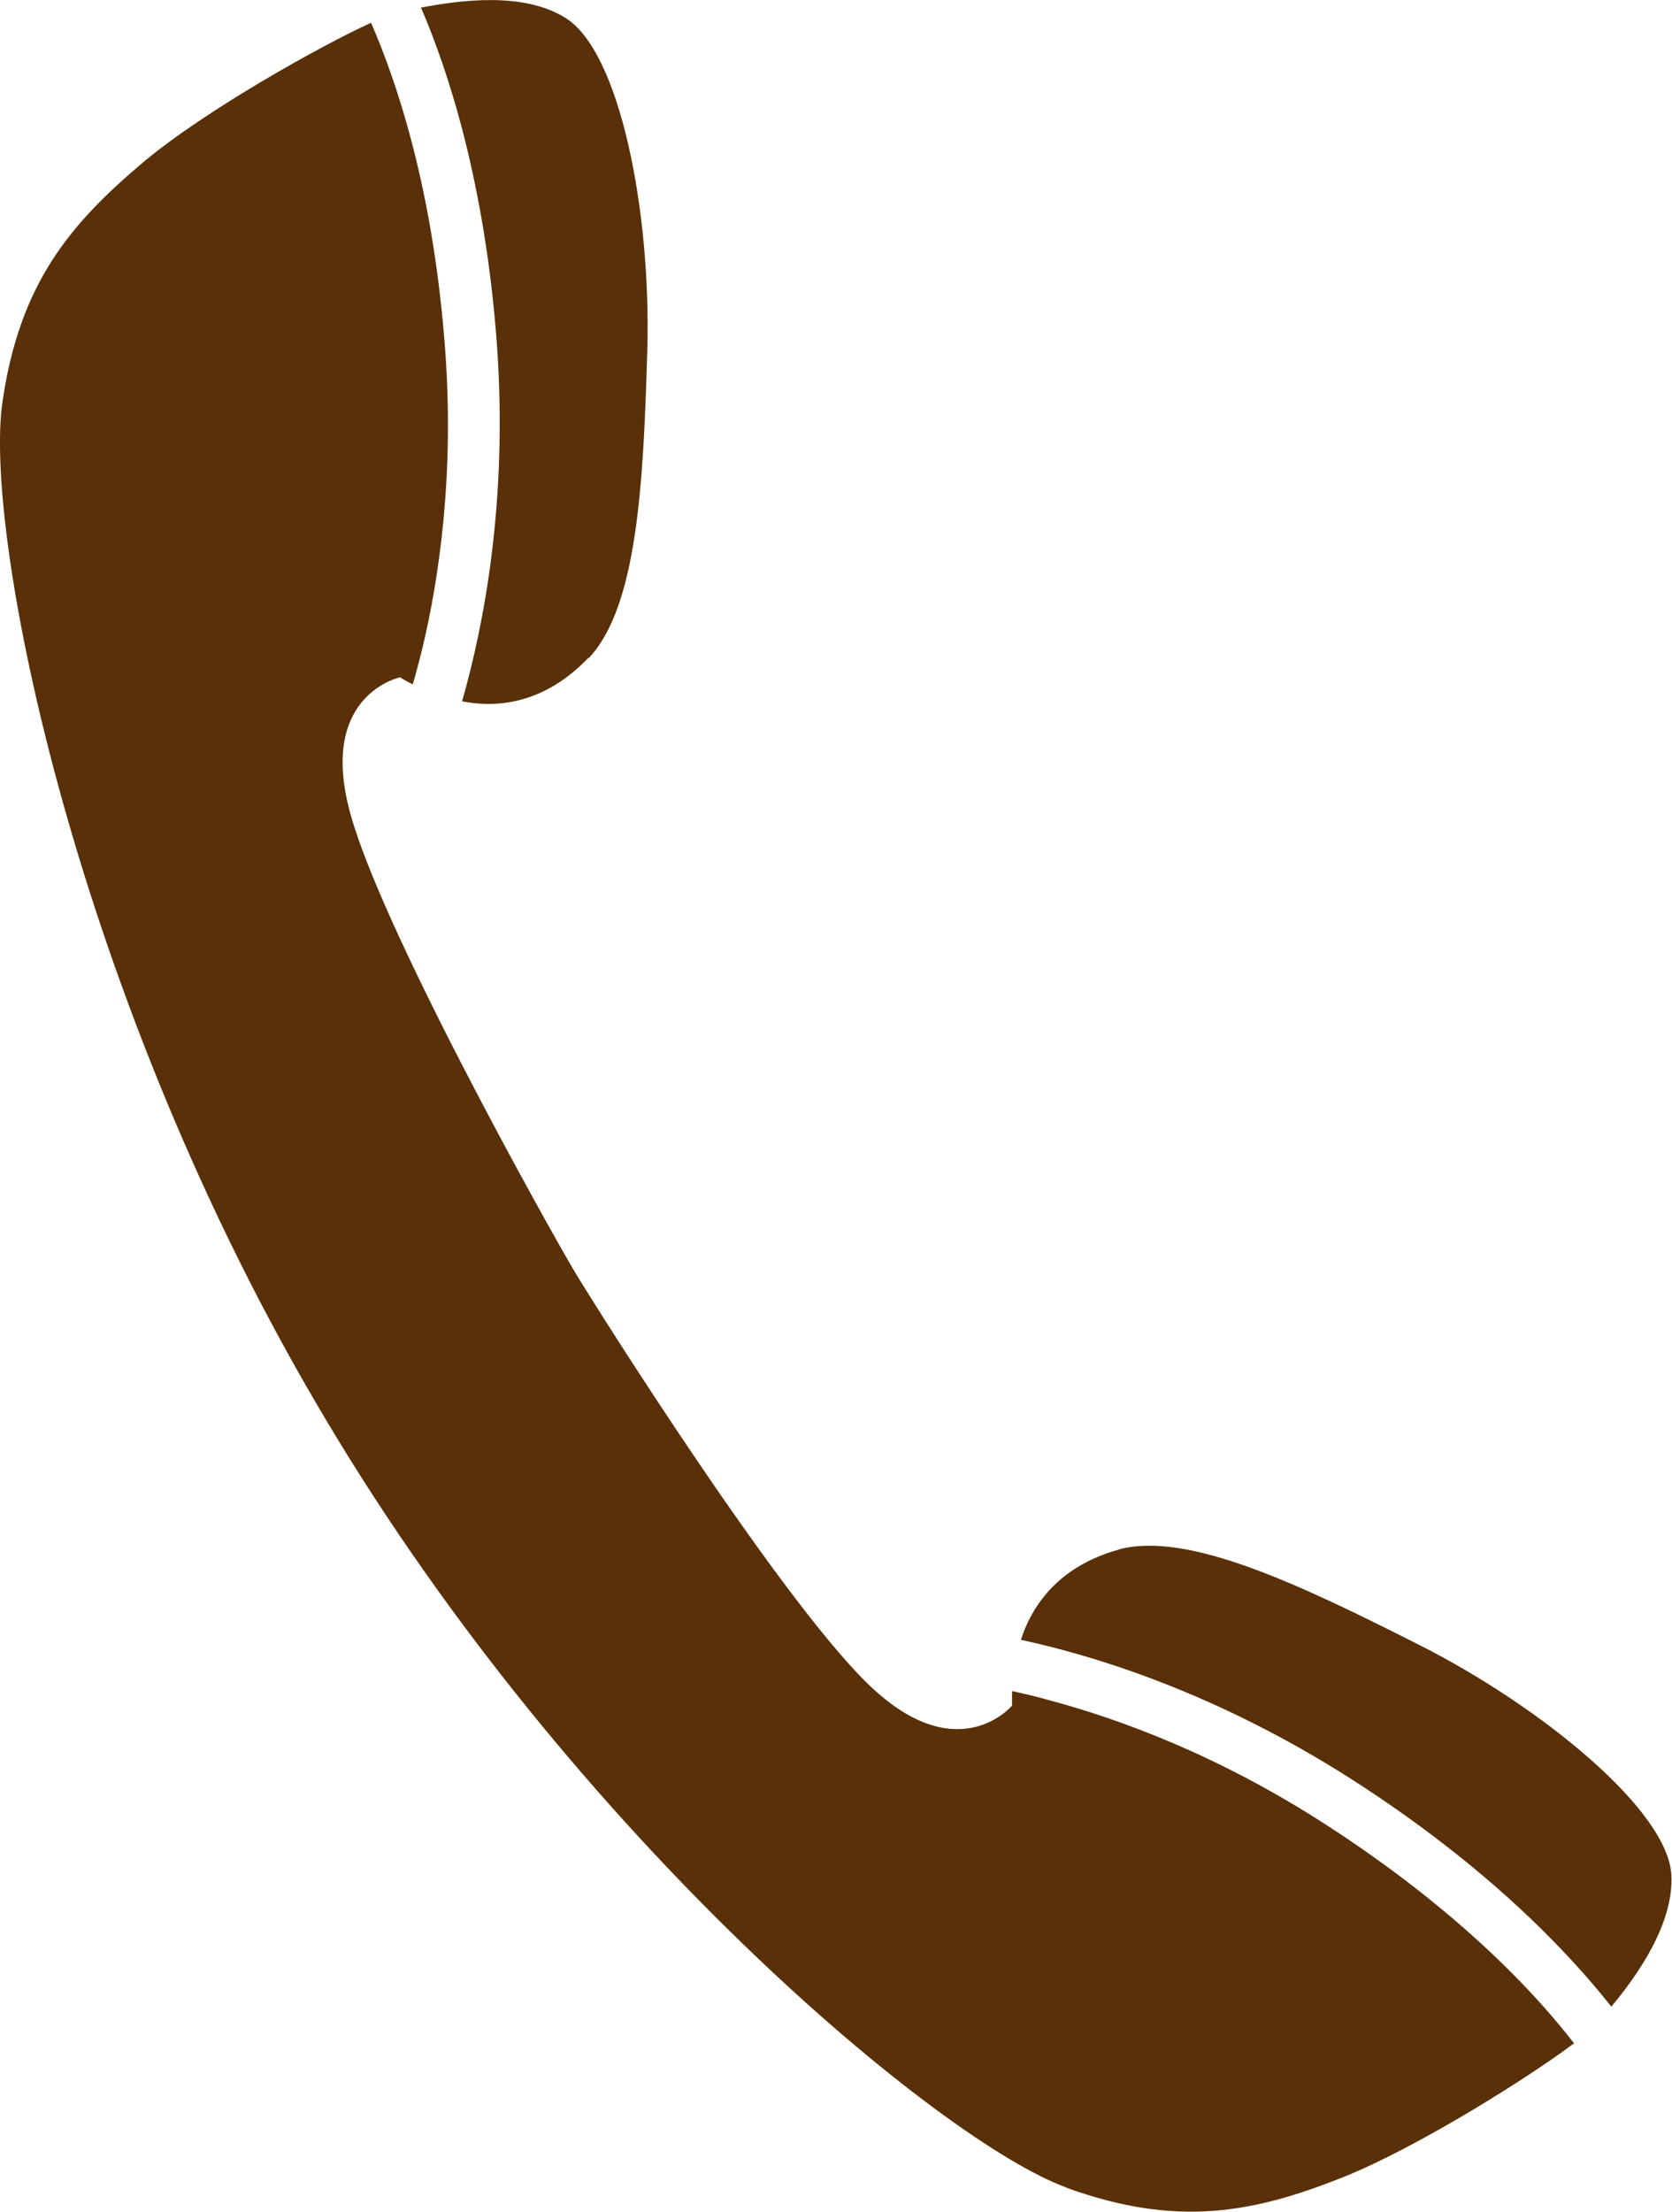
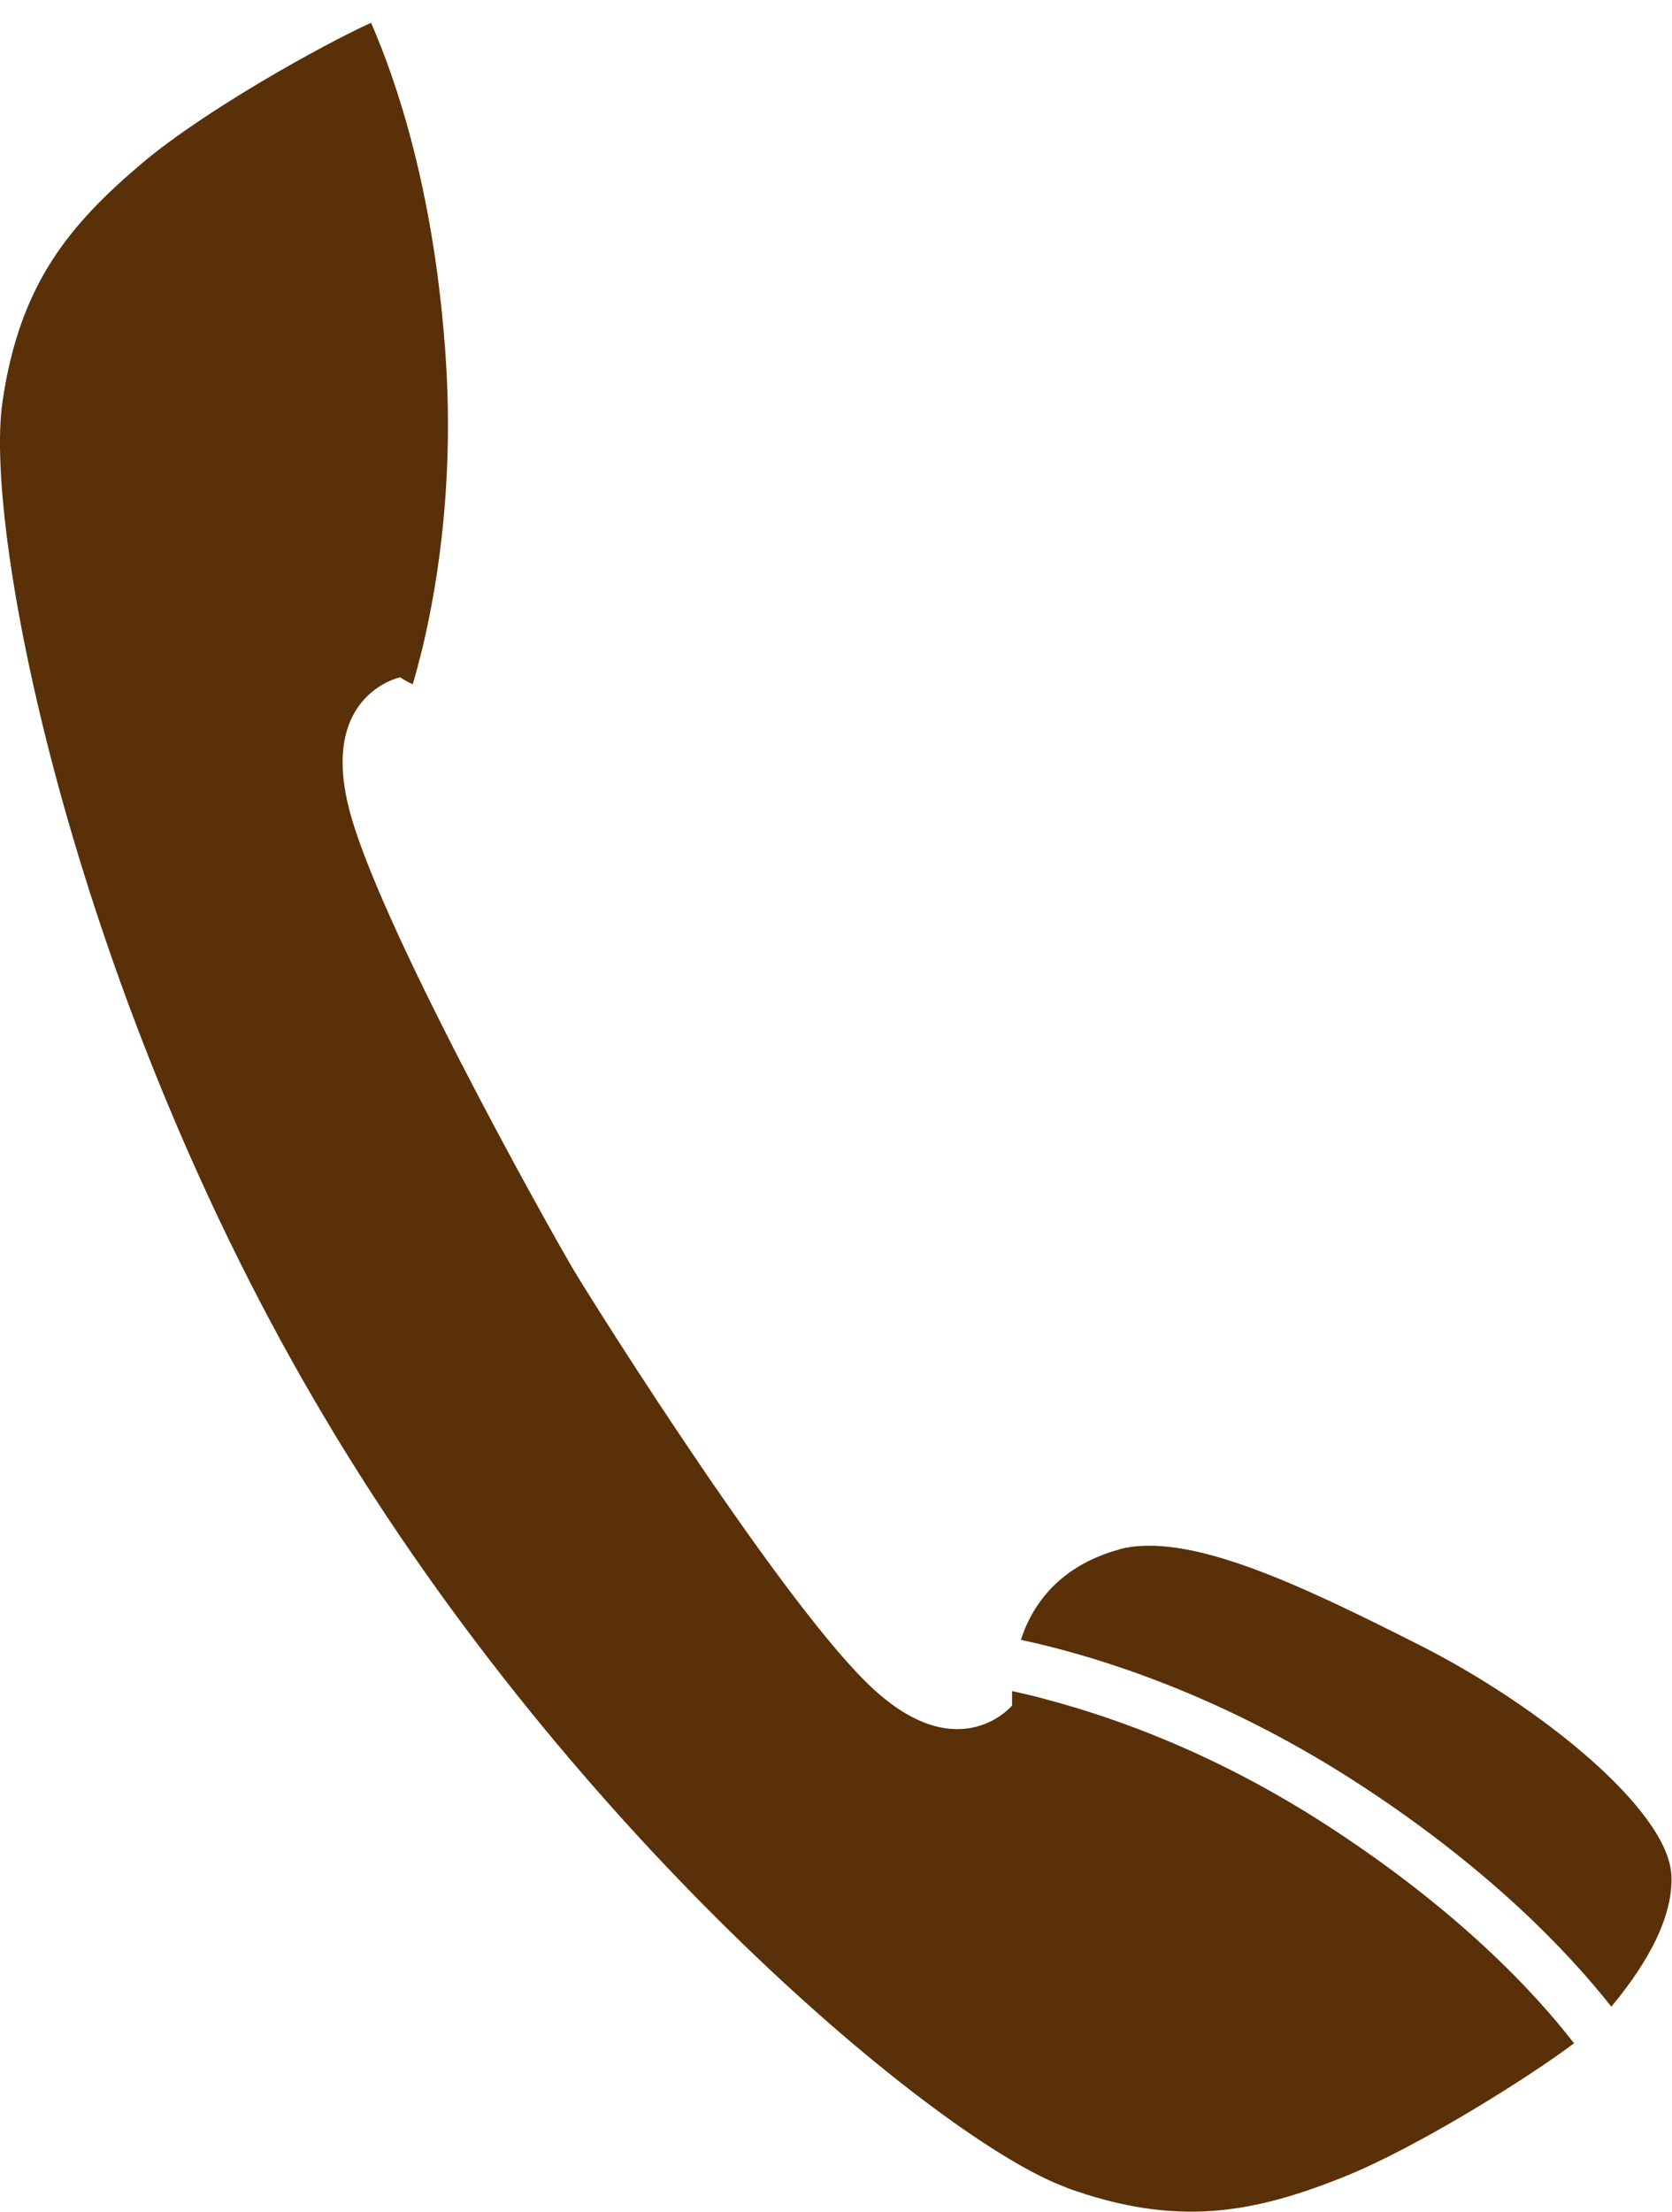
<svg xmlns="http://www.w3.org/2000/svg" id="b" viewBox="0 0 26.45 34.98">
  <defs>
    <style>.d{fill:#593007;}</style>
  </defs>
  <g id="c">
    <g>
-       <path class="d" d="M9.31,10.41c.77-.81,.87-2.76,.93-4.89,.06-2.17-.43-4.71-1.3-5.24C8.28-.13,7.29,0,6.66,.12c.43,1,1.01,2.76,1.2,5.31,.18,2.5-.21,4.47-.55,5.66,.62,.12,1.34,0,2-.69Z" />
      <path class="d" d="M16.86,34.59c1.76,.64,2.97,.4,4.38-.16,1.2-.48,2.97-1.6,3.66-2.12-.61-.79-1.83-2.11-3.96-3.48-1.68-1.08-3.23-1.65-4.36-1.95-.21-.06-.39-.1-.57-.14,0,.08,0,.16,0,.23,0,0-.82,.98-2.17-.24-1.36-1.22-4.39-6.02-4.76-6.64-.37-.62-3.15-5.58-3.57-7.35-.43-1.77,.82-2.03,.82-2.03,.06,.04,.13,.08,.2,.11,.05-.17,.1-.36,.15-.56,.27-1.13,.51-2.77,.36-4.76-.19-2.53-.77-4.22-1.17-5.14-.79,.36-2.62,1.38-3.61,2.21C1.1,3.55,.31,4.49,.04,6.35c-.31,2.07,1.15,9.46,5.11,16.09,3.95,6.64,9.75,11.44,11.72,12.15Z" />
      <path class="d" d="M17.71,24.5c-.92,.25-1.37,.84-1.56,1.43,1.21,.26,3.13,.86,5.24,2.21,2.15,1.38,3.42,2.73,4.1,3.59,.41-.49,.99-1.31,.95-2.08-.05-1.02-2.05-2.66-3.99-3.64-1.9-.96-3.66-1.8-4.75-1.51Z" />
    </g>
  </g>
</svg>